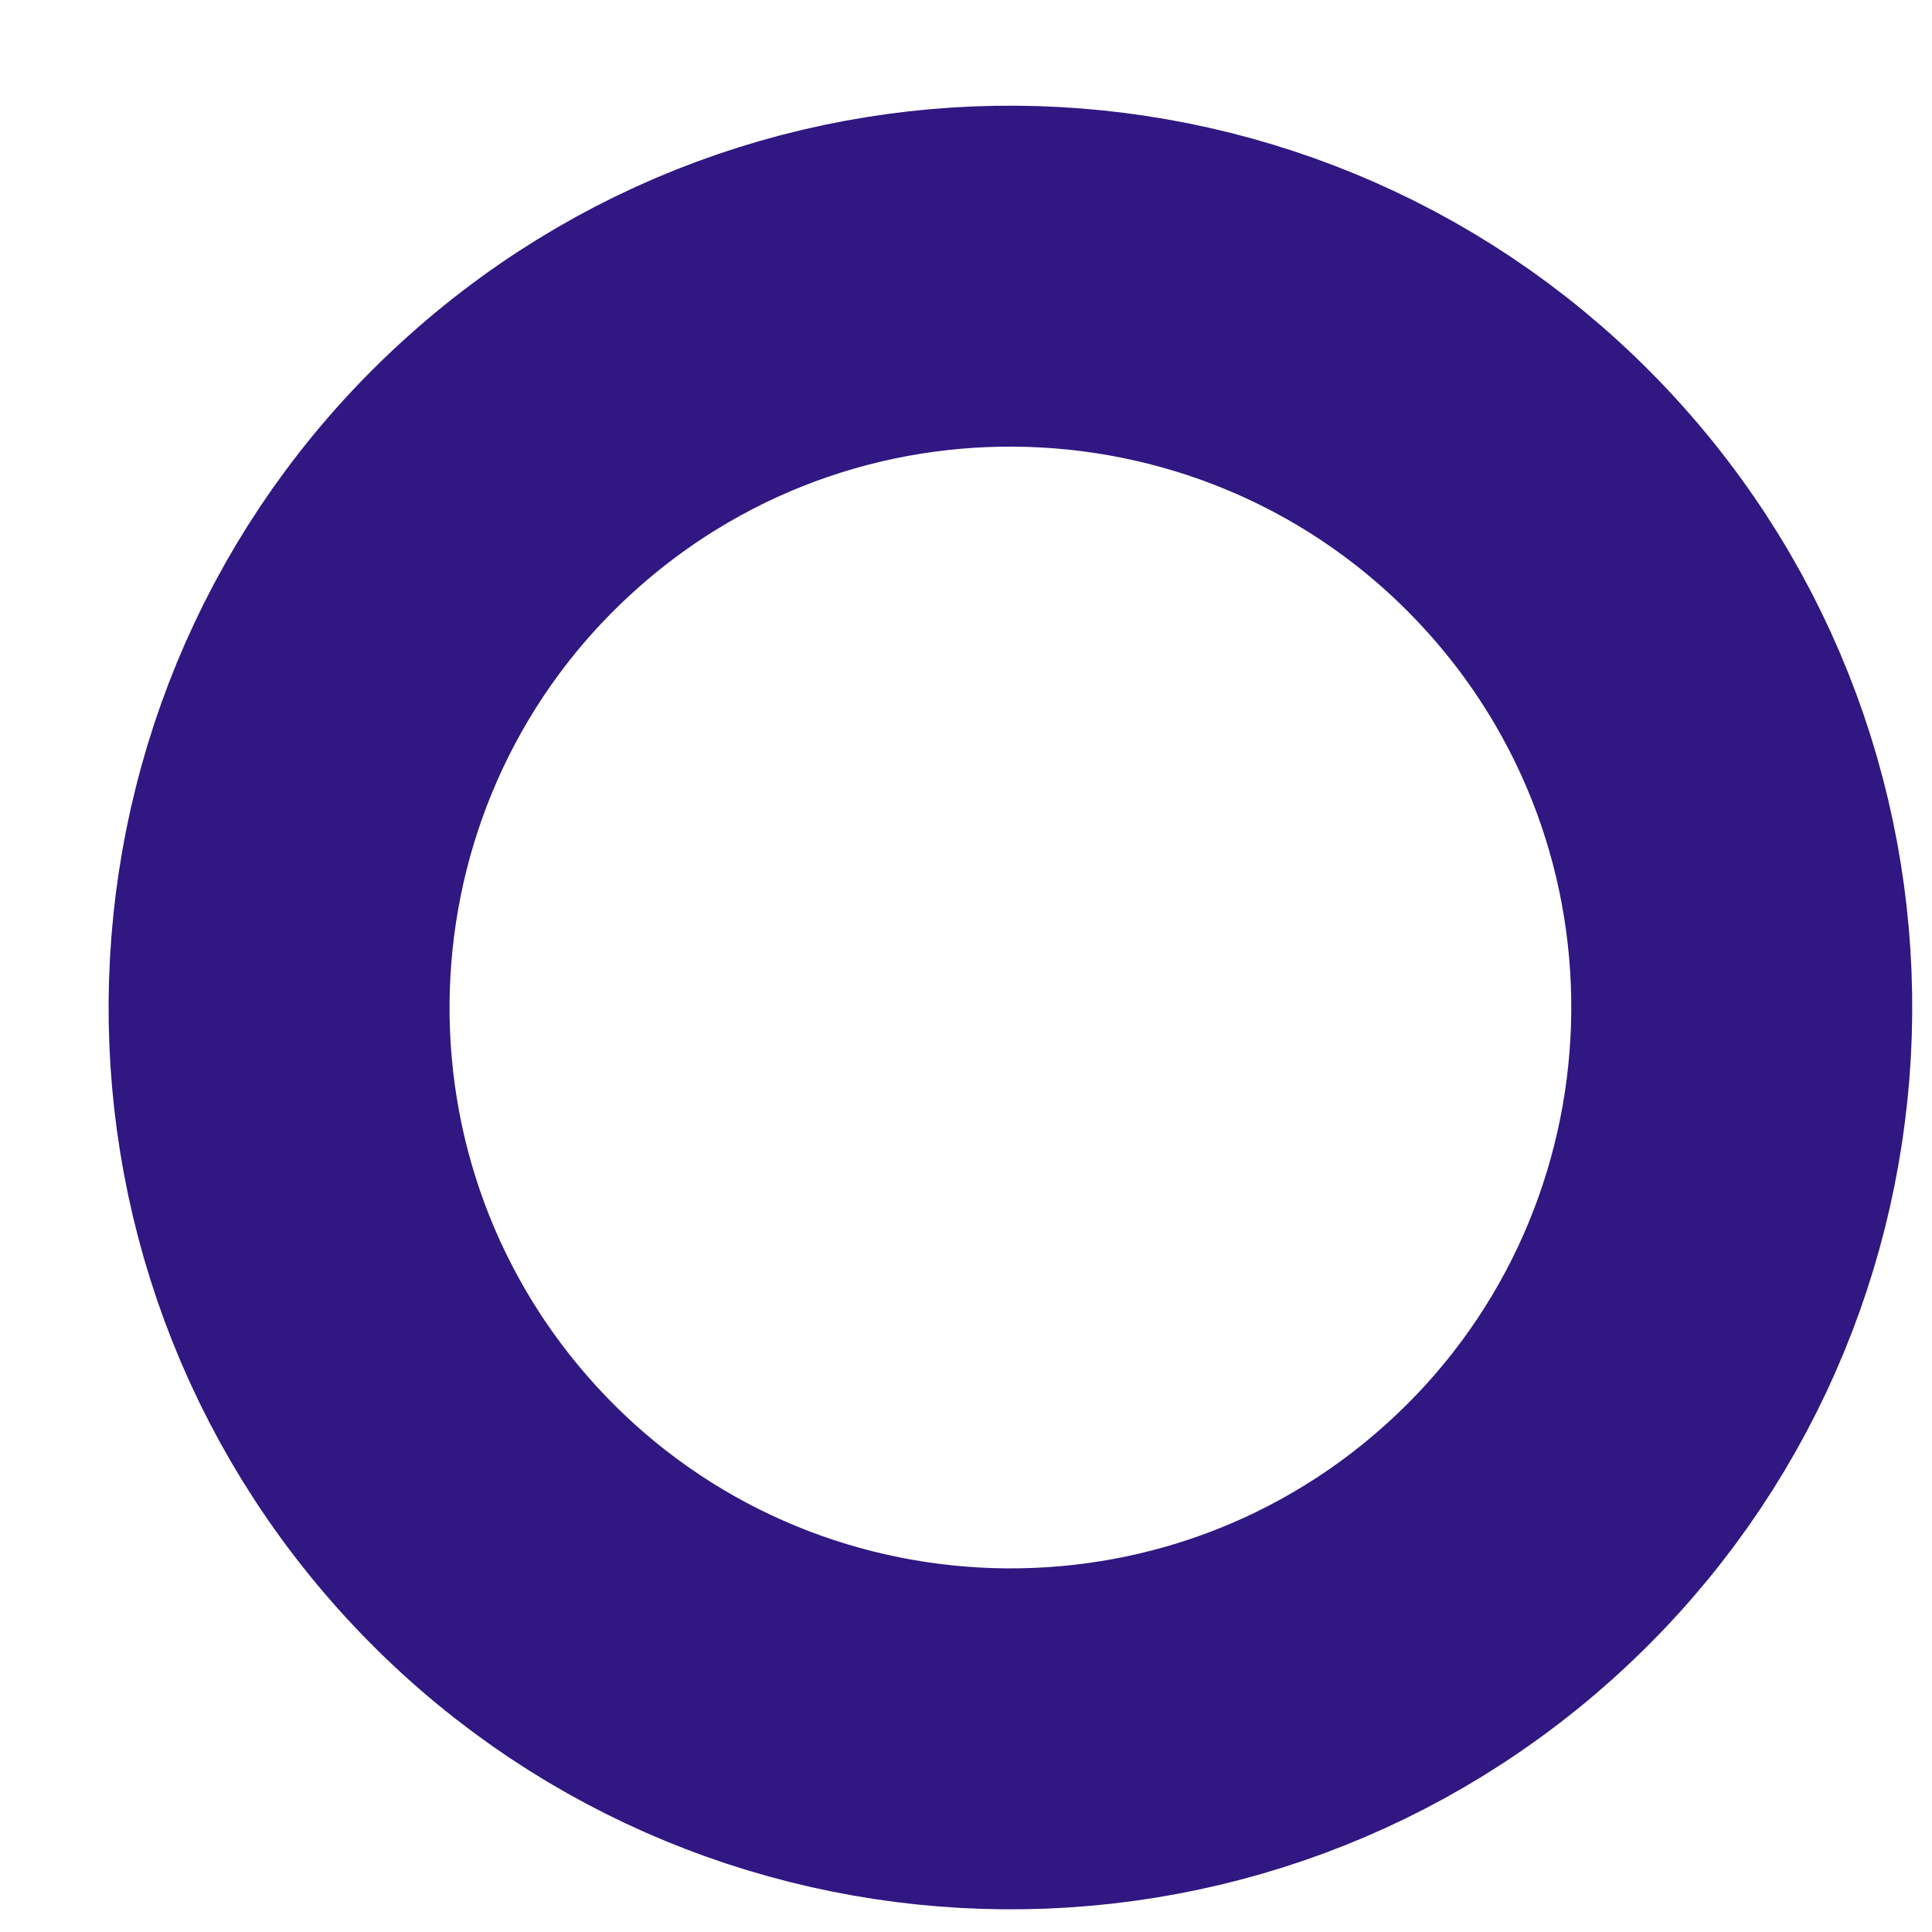
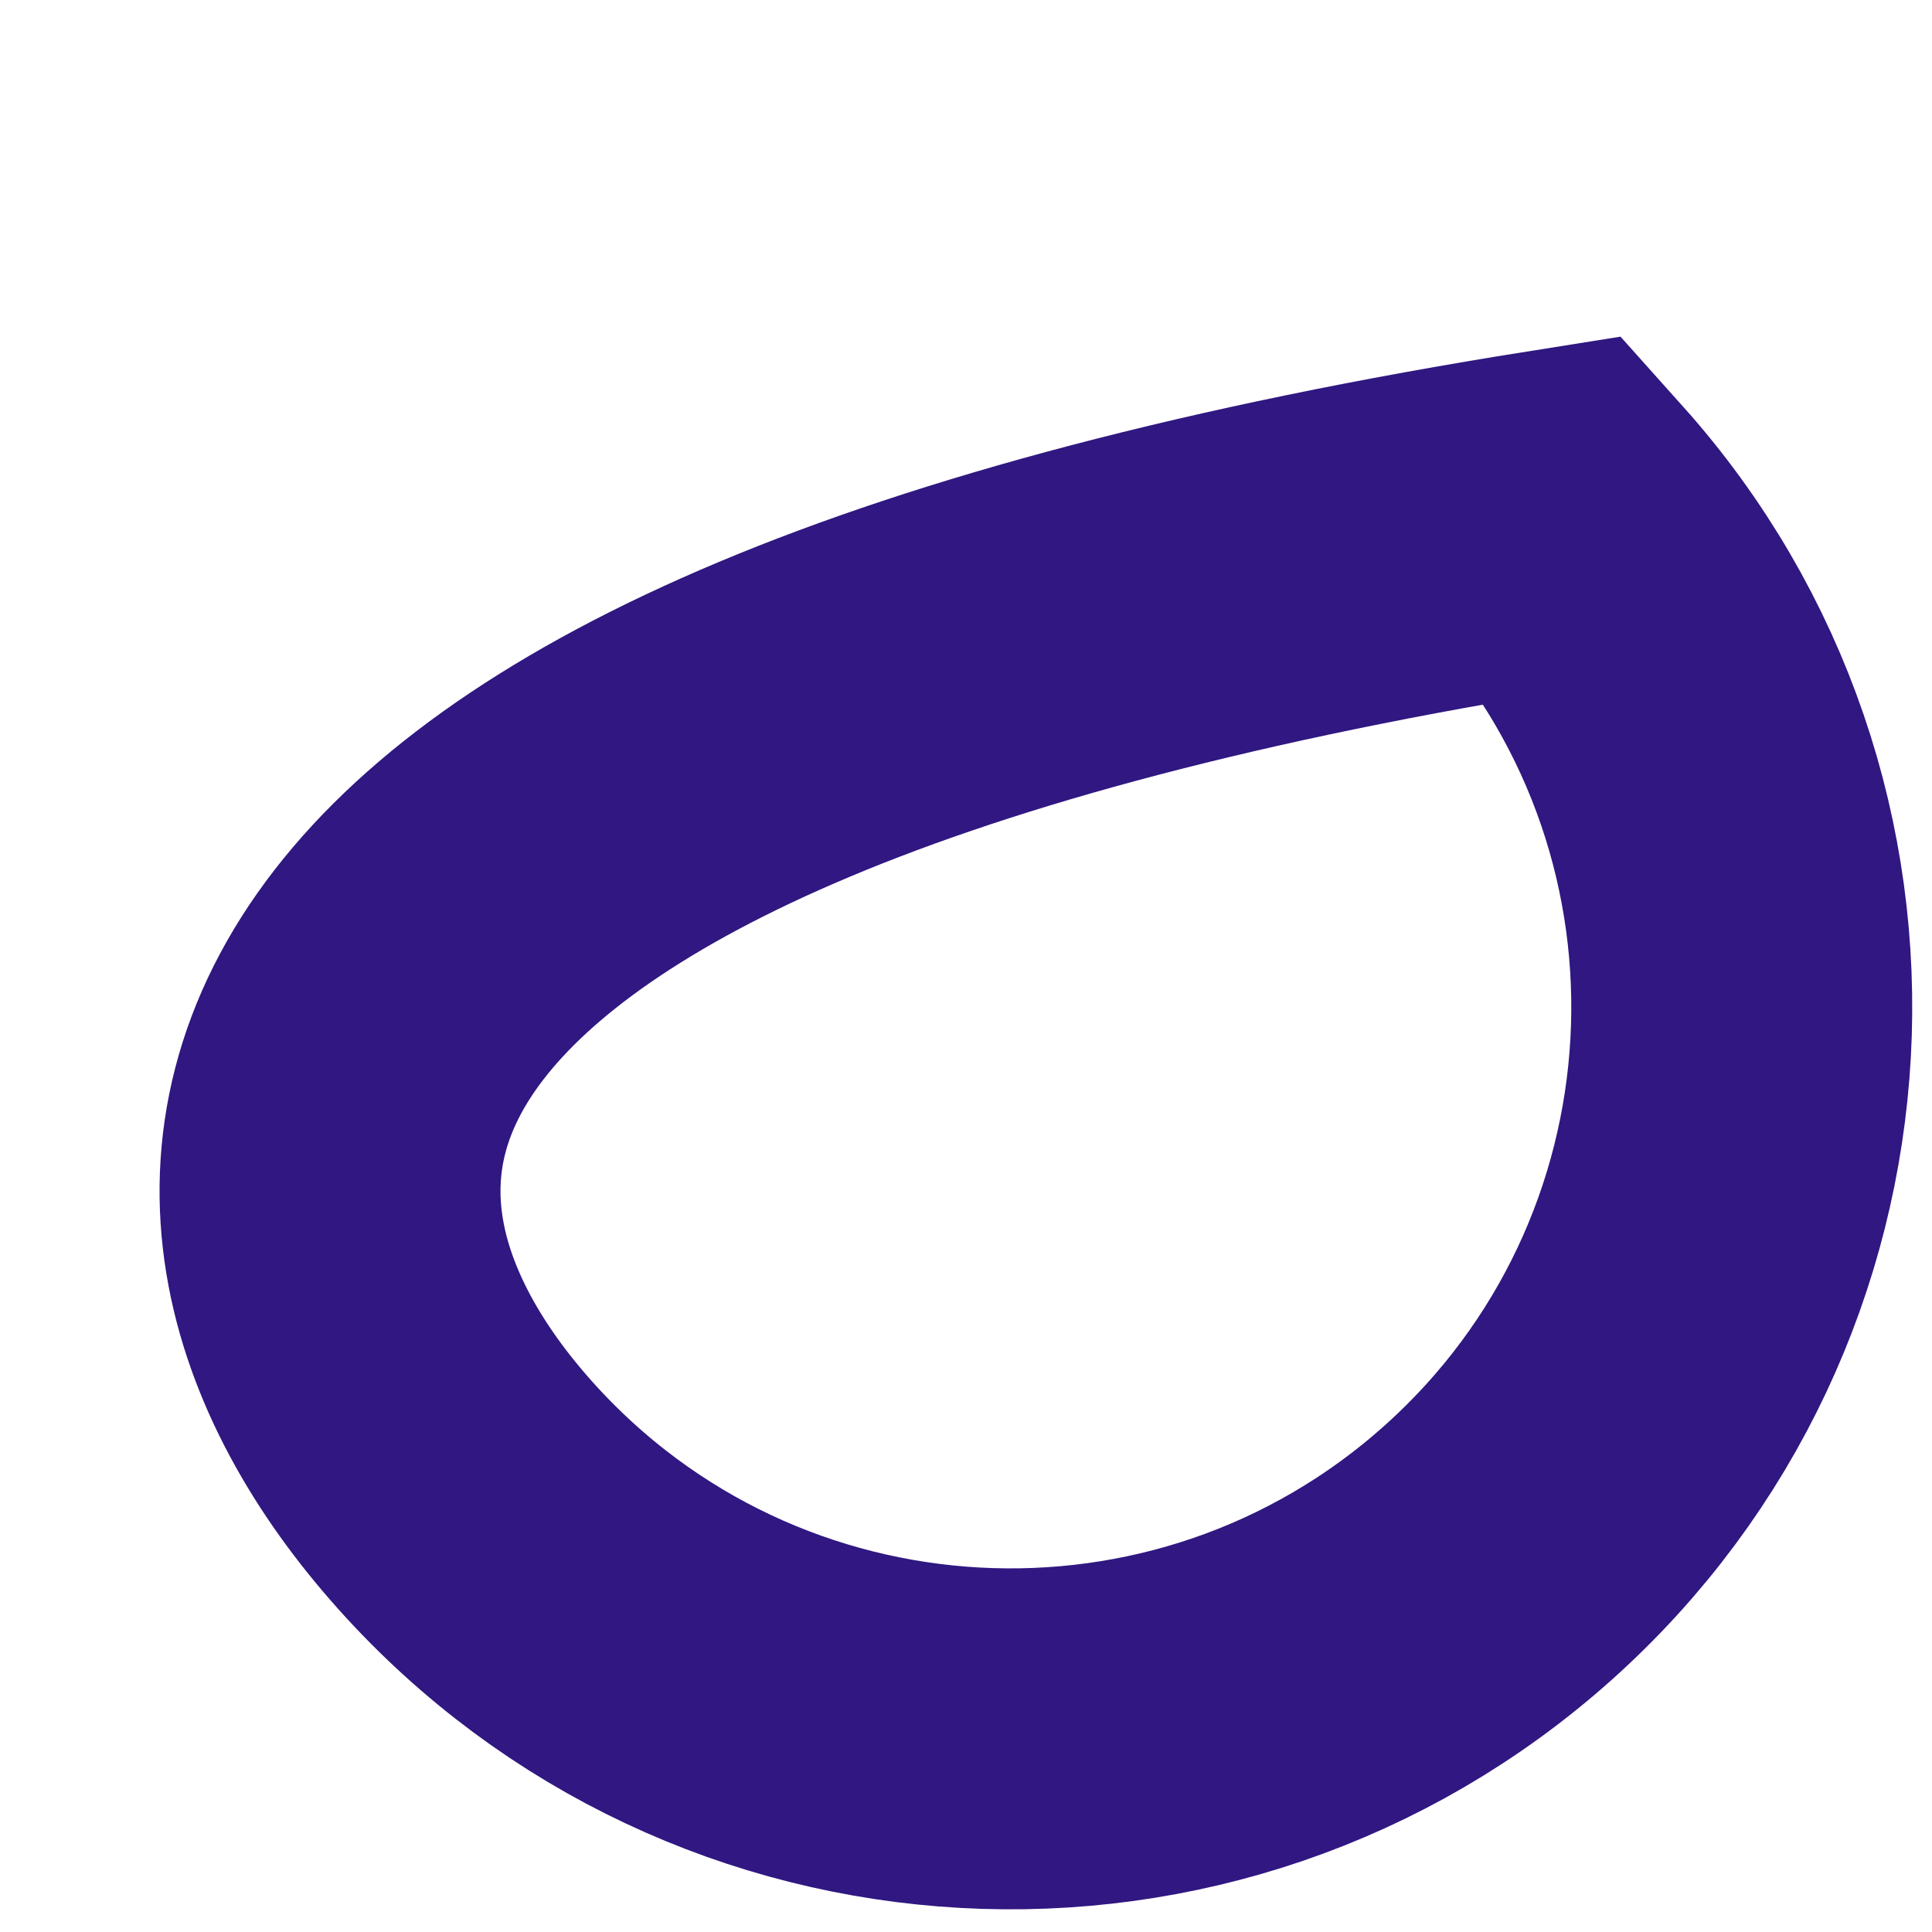
<svg xmlns="http://www.w3.org/2000/svg" width="25" height="25" viewBox="0 0 17 17" fill="none">
-   <path d="M4.095 13.159C6.464 15.805 10.538 16.03 13.184 13.661C15.83 11.292 16.056 7.218 13.687 4.572C11.318 1.926 7.244 1.7 4.598 4.069C1.951 6.438 1.726 10.512 4.095 13.159Z" stroke="#301781" stroke-width="3" />
+   <path d="M4.095 13.159C6.464 15.805 10.538 16.03 13.184 13.661C15.83 11.292 16.056 7.218 13.687 4.572C1.951 6.438 1.726 10.512 4.095 13.159Z" stroke="#301781" stroke-width="3" />
</svg>